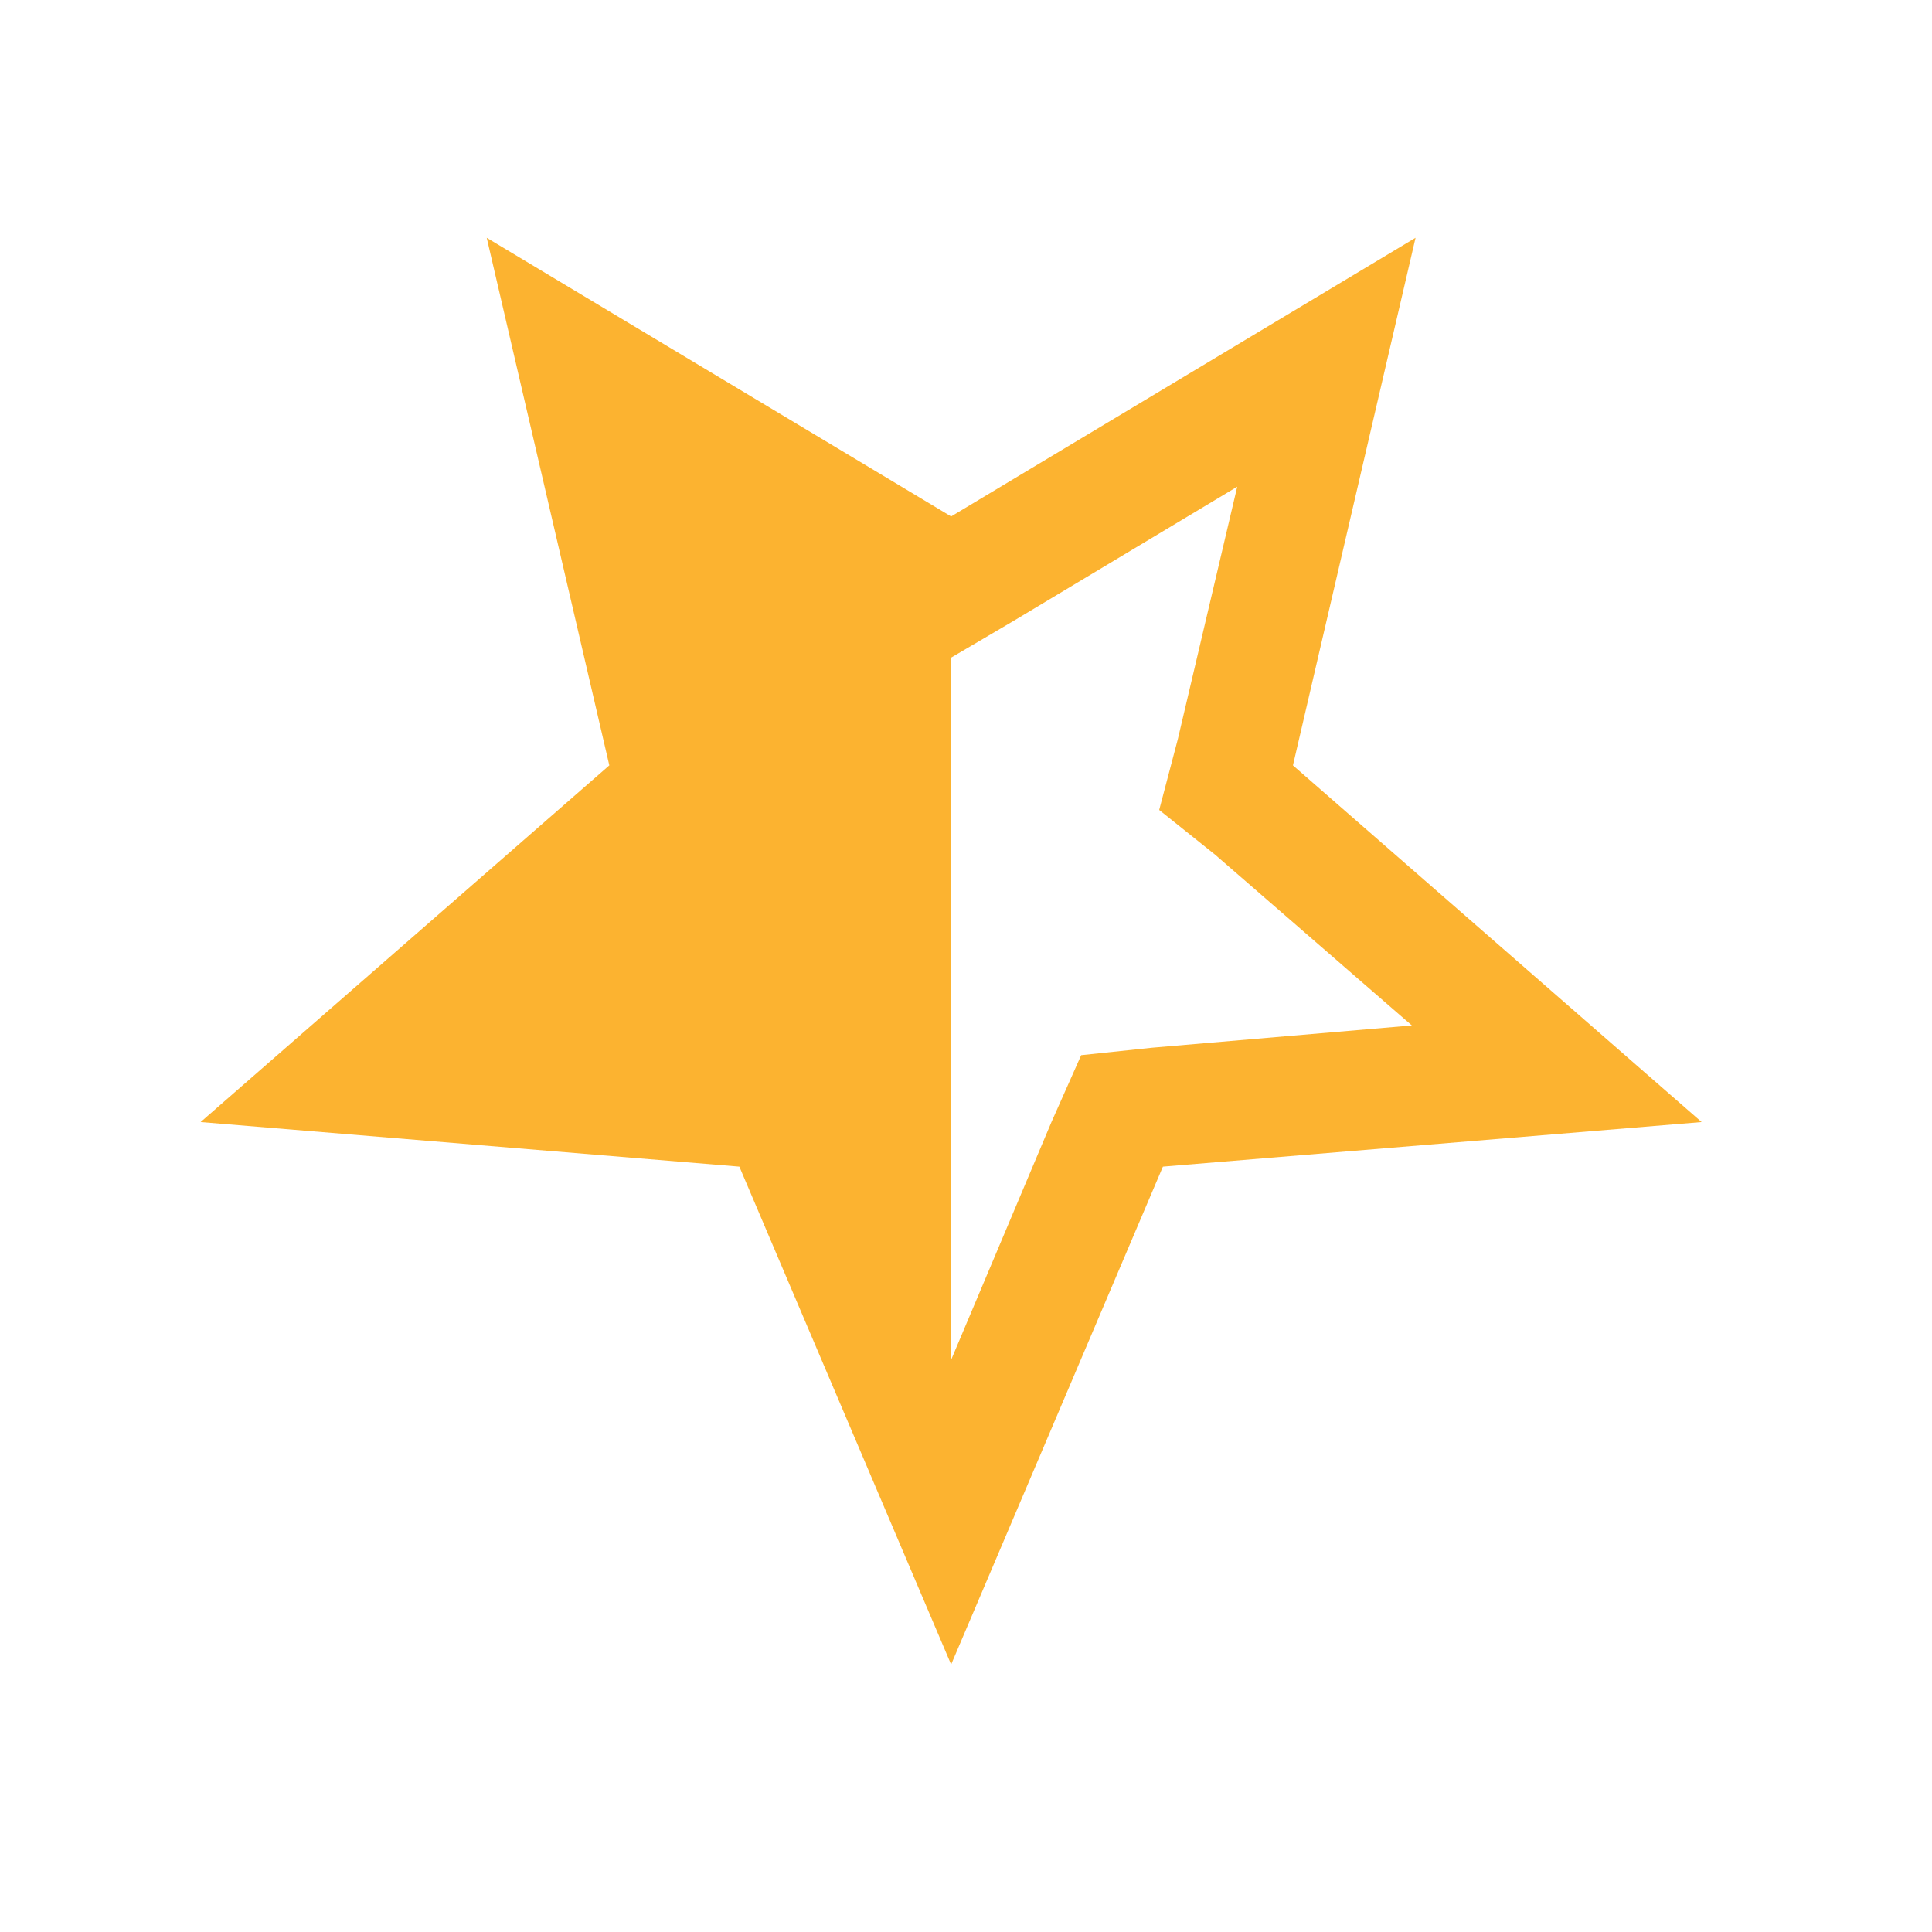
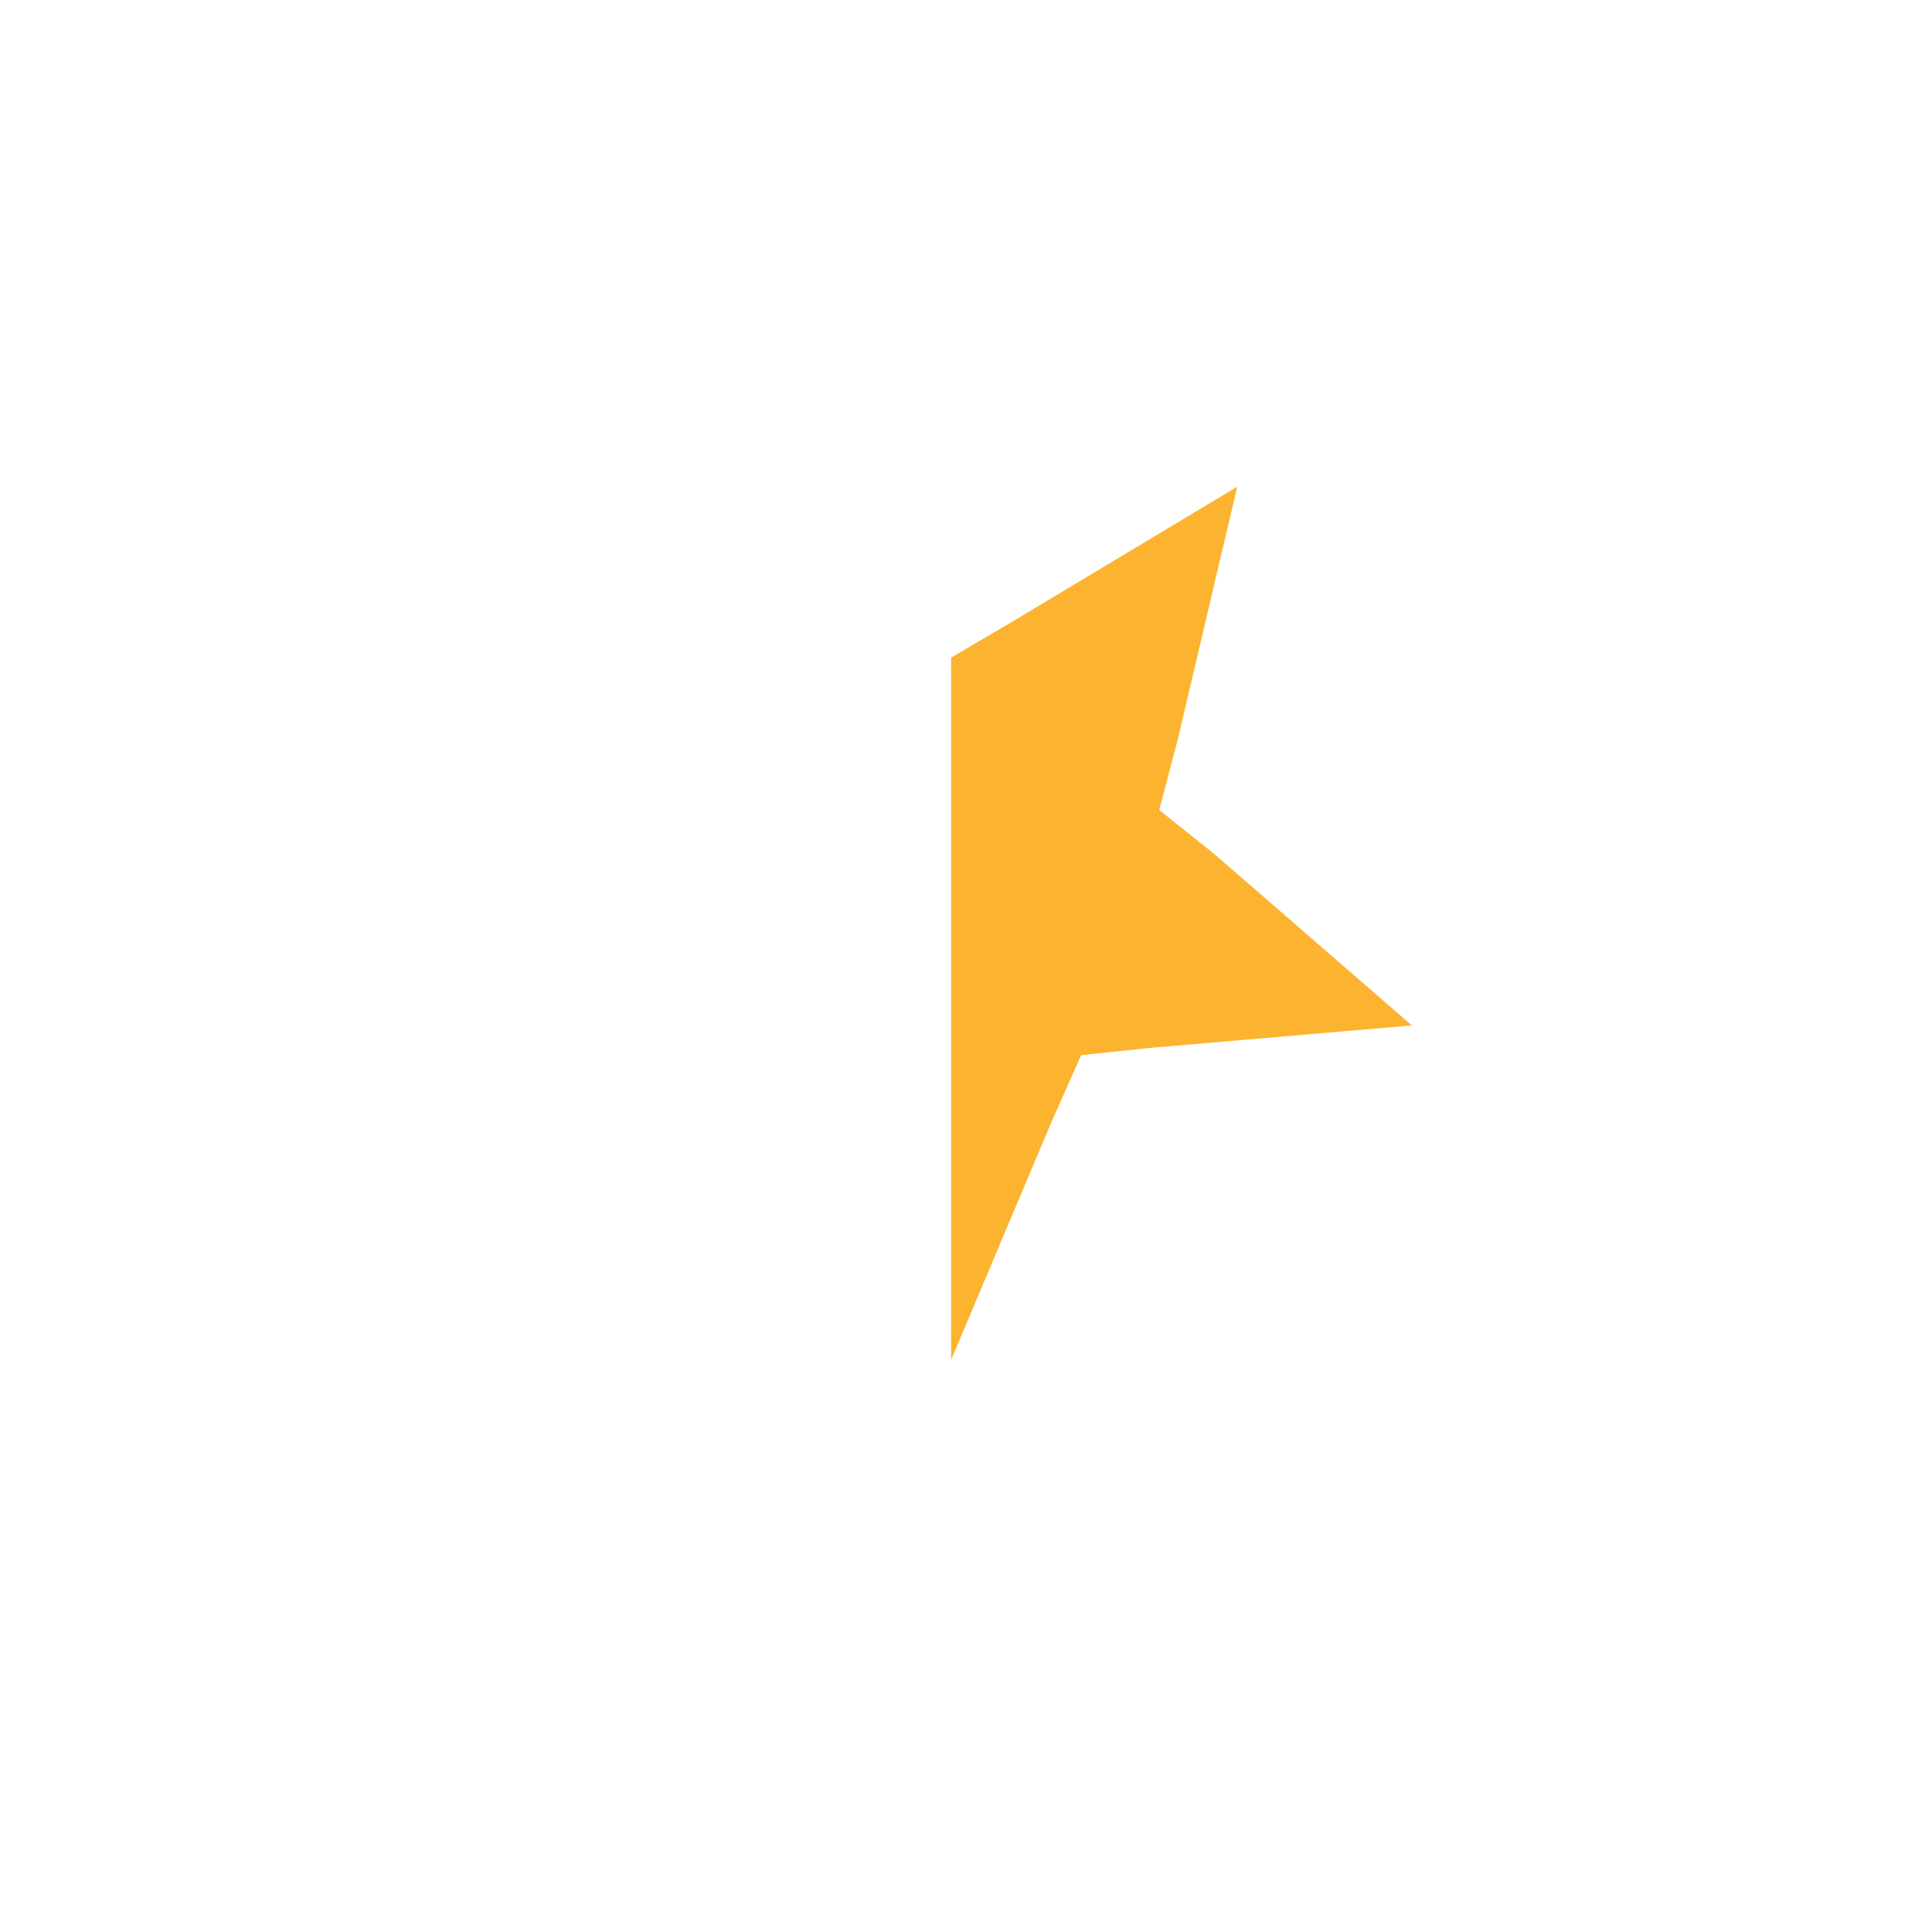
<svg xmlns="http://www.w3.org/2000/svg" width="520" height="520" viewBox="0 0 520 520">
-   <path d="M458 302l-145 12-57 134-57-134-145-12 110-96-33-142 125 75 125-75-33 142z m-185-135l-17 10 0 189 27-64 8-18 19-2 70-6-53-46-15-12 5-19 16-68z" style="fill:#fcb330" />
+   <path d="M458 302z m-185-135l-17 10 0 189 27-64 8-18 19-2 70-6-53-46-15-12 5-19 16-68z" style="fill:#fcb330" />
</svg>